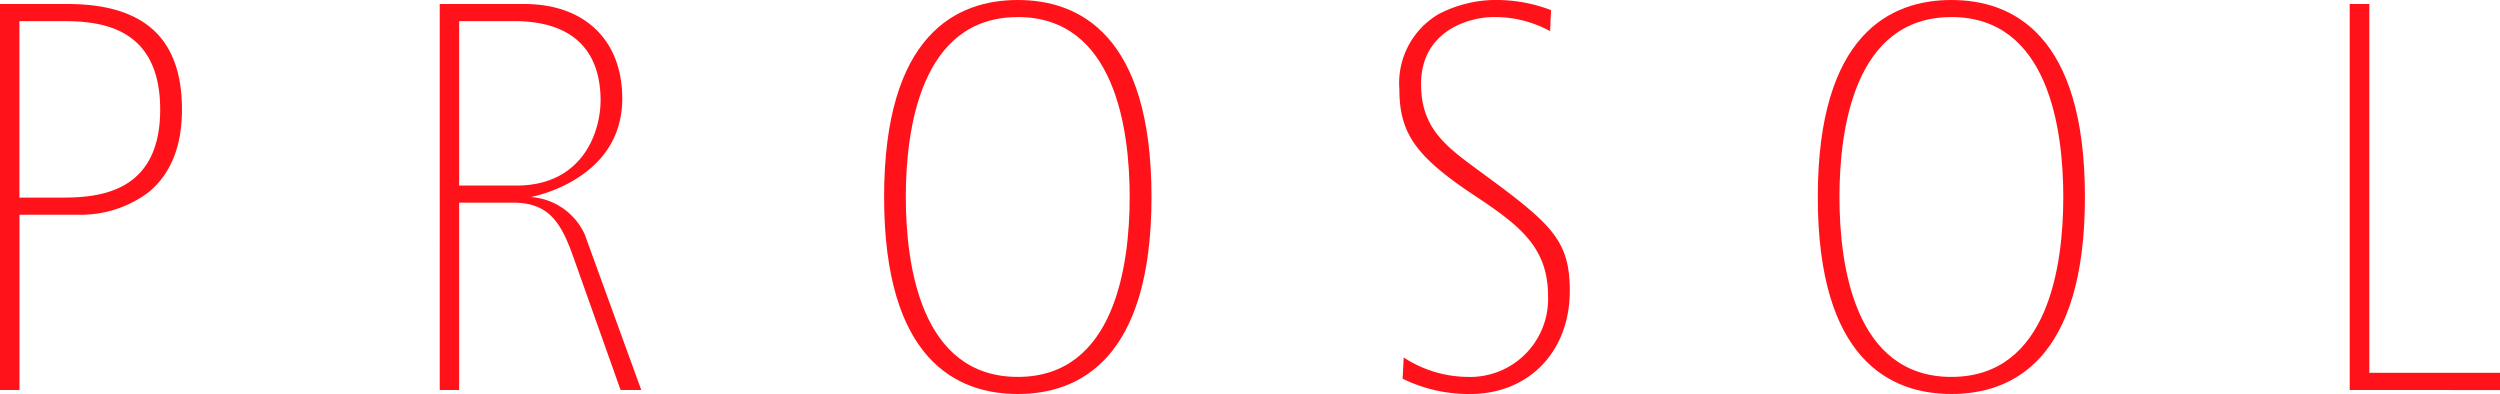
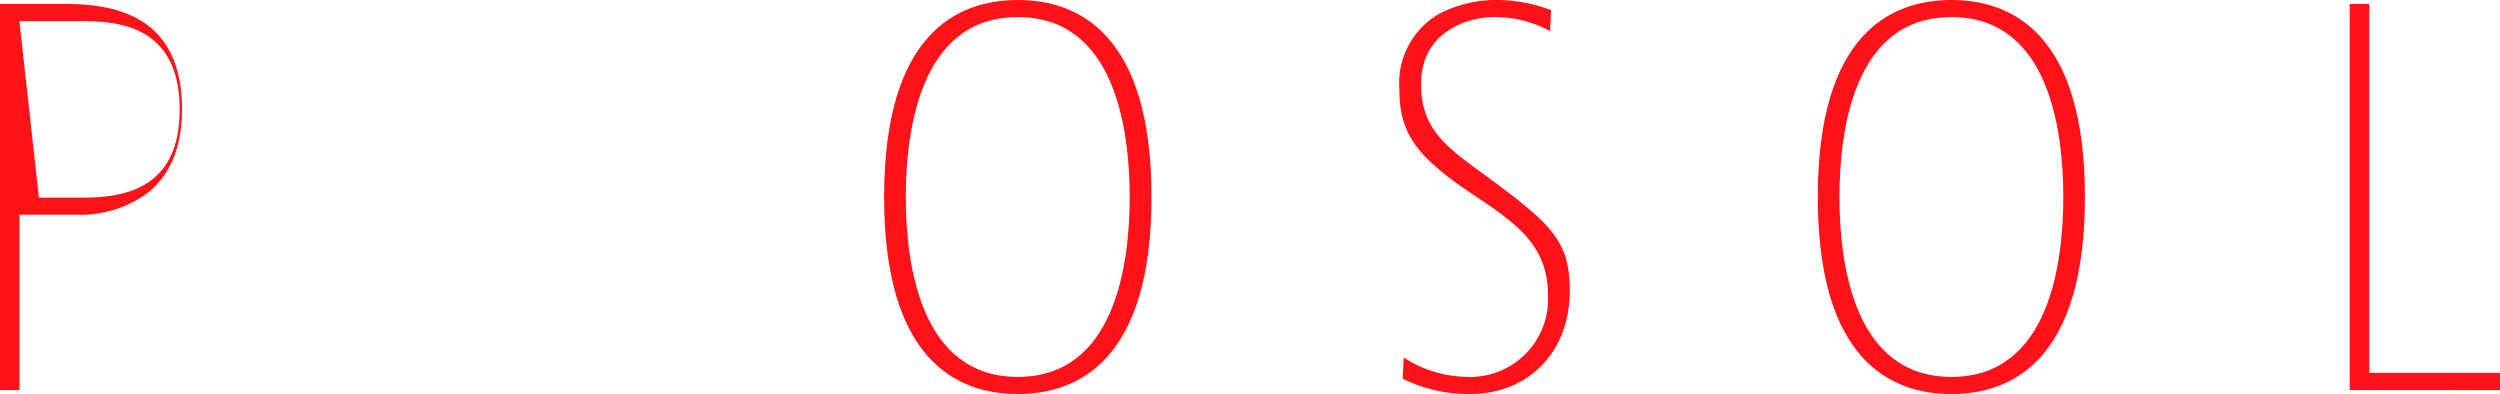
<svg xmlns="http://www.w3.org/2000/svg" width="188.656" height="29.732" viewBox="0 0 188.656 29.732">
  <g transform="translate(-93.105 -365.814)">
-     <path d="M93.105,395.244V366.116h5.081c5.818,0,8.651,2.61,8.651,7.961,0,2.783-.855,4.894-2.541,6.26a8.509,8.509,0,0,1-5.321,1.679h-4.4v13.228Zm1.465-14.52h3.355c3.118,0,7.268-.679,7.268-6.647,0-6.669-5.168-6.669-7.656-6.669H94.57Z" fill="#ff1219" />
-     <path d="M139.936,395.244l-3.551-9.994c-.96-2.747-1.927-4.144-4.58-4.144h-4.053v14.138h-1.464V366.116h6.388c4.554,0,7.387,2.742,7.387,7.137,0,6.2-6.9,7.429-6.9,7.429a4.835,4.835,0,0,1,4.068,2.824l4.265,11.738Zm-12.184-15.427h4.316c5.019,0,6.358-4.052,6.358-6.436,0-2.719-1.133-5.973-6.536-5.973h-4.138Z" fill="#ff1219" />
+     <path d="M93.105,395.244V366.116h5.081c5.818,0,8.651,2.61,8.651,7.961,0,2.783-.855,4.894-2.541,6.26a8.509,8.509,0,0,1-5.321,1.679h-4.4v13.228m1.465-14.52h3.355c3.118,0,7.268-.679,7.268-6.647,0-6.669-5.168-6.669-7.656-6.669H94.57Z" fill="#ff1219" />
    <path d="M169.907,395.546c-4.6,0-10.085-2.578-10.085-14.864s5.486-14.868,10.085-14.868S180,368.391,180,380.682,174.5,395.546,169.907,395.546Zm0-28.443c-7.344,0-8.447,8.511-8.447,13.579s1.1,13.574,8.447,13.574,8.446-8.5,8.446-13.574S177.257,367.1,169.907,367.1Z" fill="#ff1219" />
    <path d="M204.049,395.546a11.321,11.321,0,0,1-5.1-1.155l.083-1.6a8.937,8.937,0,0,0,4.8,1.464,5.882,5.882,0,0,0,6.093-6.1c0-3.884-2.395-5.5-6.019-7.9-4.034-2.75-5.2-4.486-5.2-7.7a6.035,6.035,0,0,1,2.974-5.683,9.382,9.382,0,0,1,4.322-1.06,11.544,11.544,0,0,1,4.148.767l-.07,1.585a8.683,8.683,0,0,0-4.253-1.063c-1.9,0-5.485,1.063-5.485,5.053,0,3.337,1.852,4.7,4.423,6.58,5.385,3.953,6.8,5.147,6.8,9.033C211.564,392.343,208.475,395.546,204.049,395.546Z" fill="#ff1219" />
    <path d="M240.362,395.546c-4.6,0-10.082-2.578-10.082-14.864s5.484-14.868,10.082-14.868,10.077,2.577,10.077,14.868S244.964,395.546,240.362,395.546Zm0-28.443c-7.344,0-8.447,8.511-8.447,13.579s1.1,13.574,8.447,13.574,8.444-8.5,8.444-13.574S247.71,367.1,240.362,367.1Z" fill="#ff1219" />
    <path d="M270.419,395.244V366.116H271.9v27.832h9.865v1.3Z" fill="#ff1219" />
  </g>
</svg>